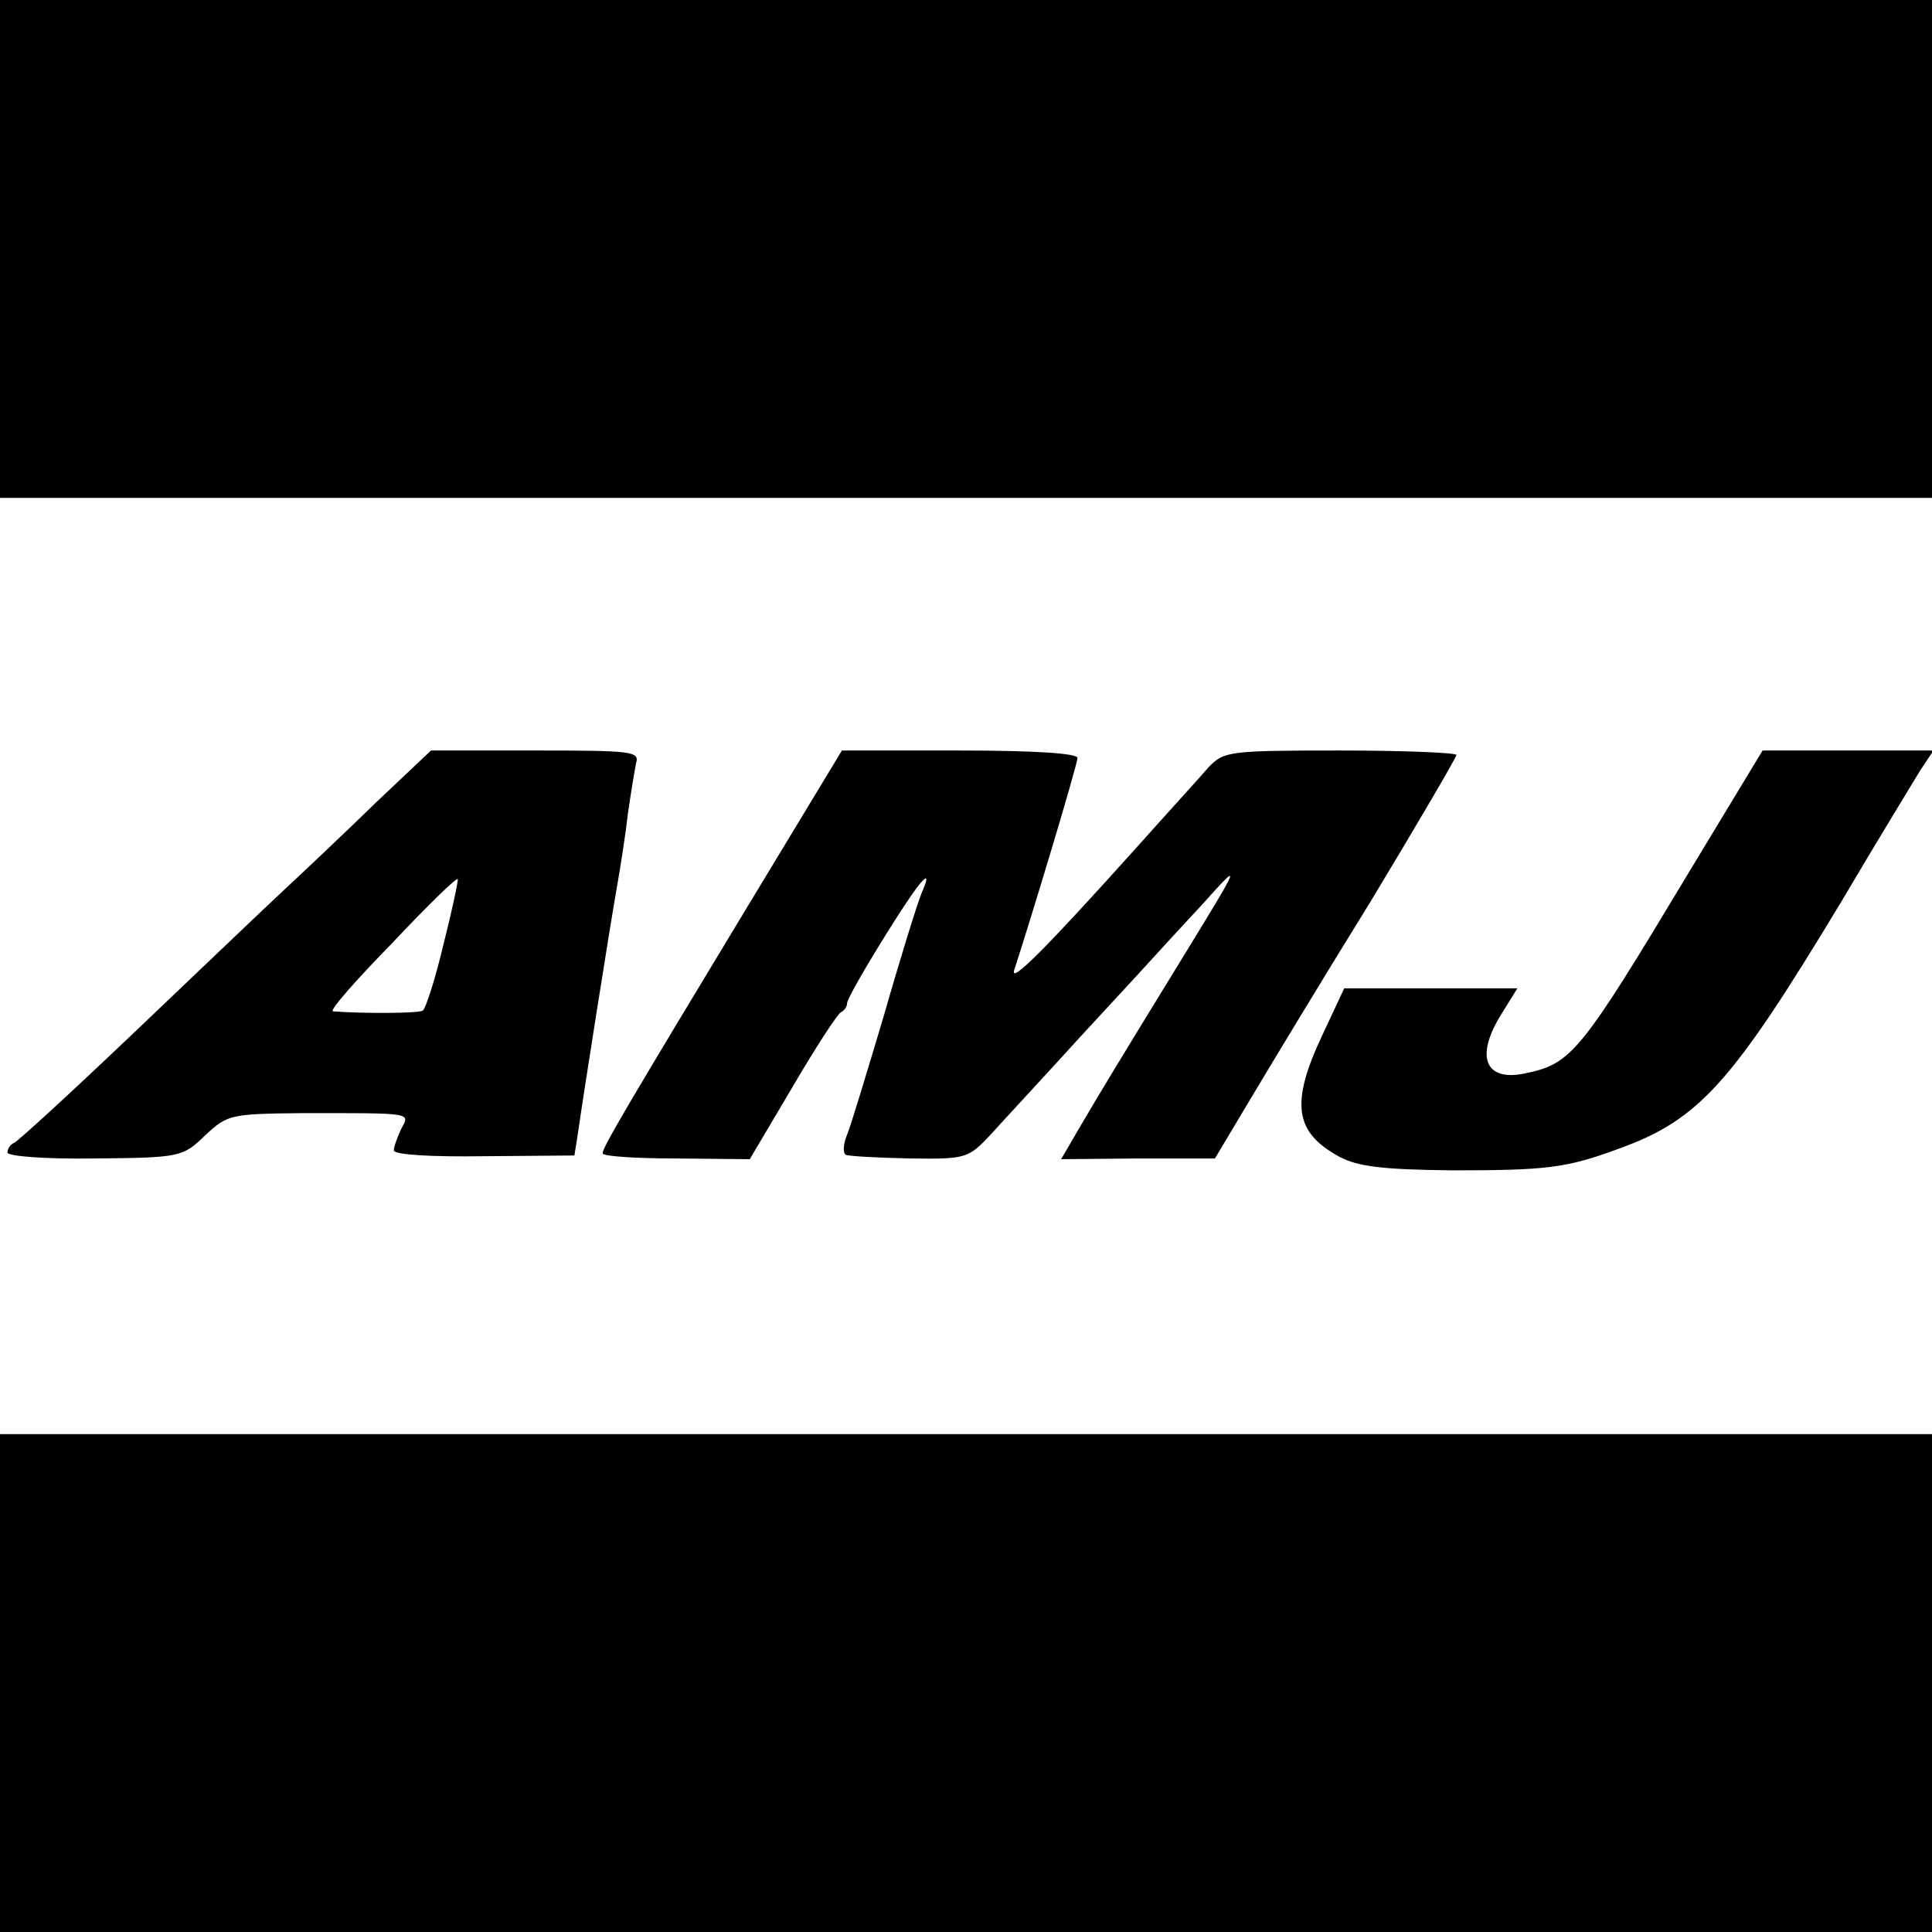
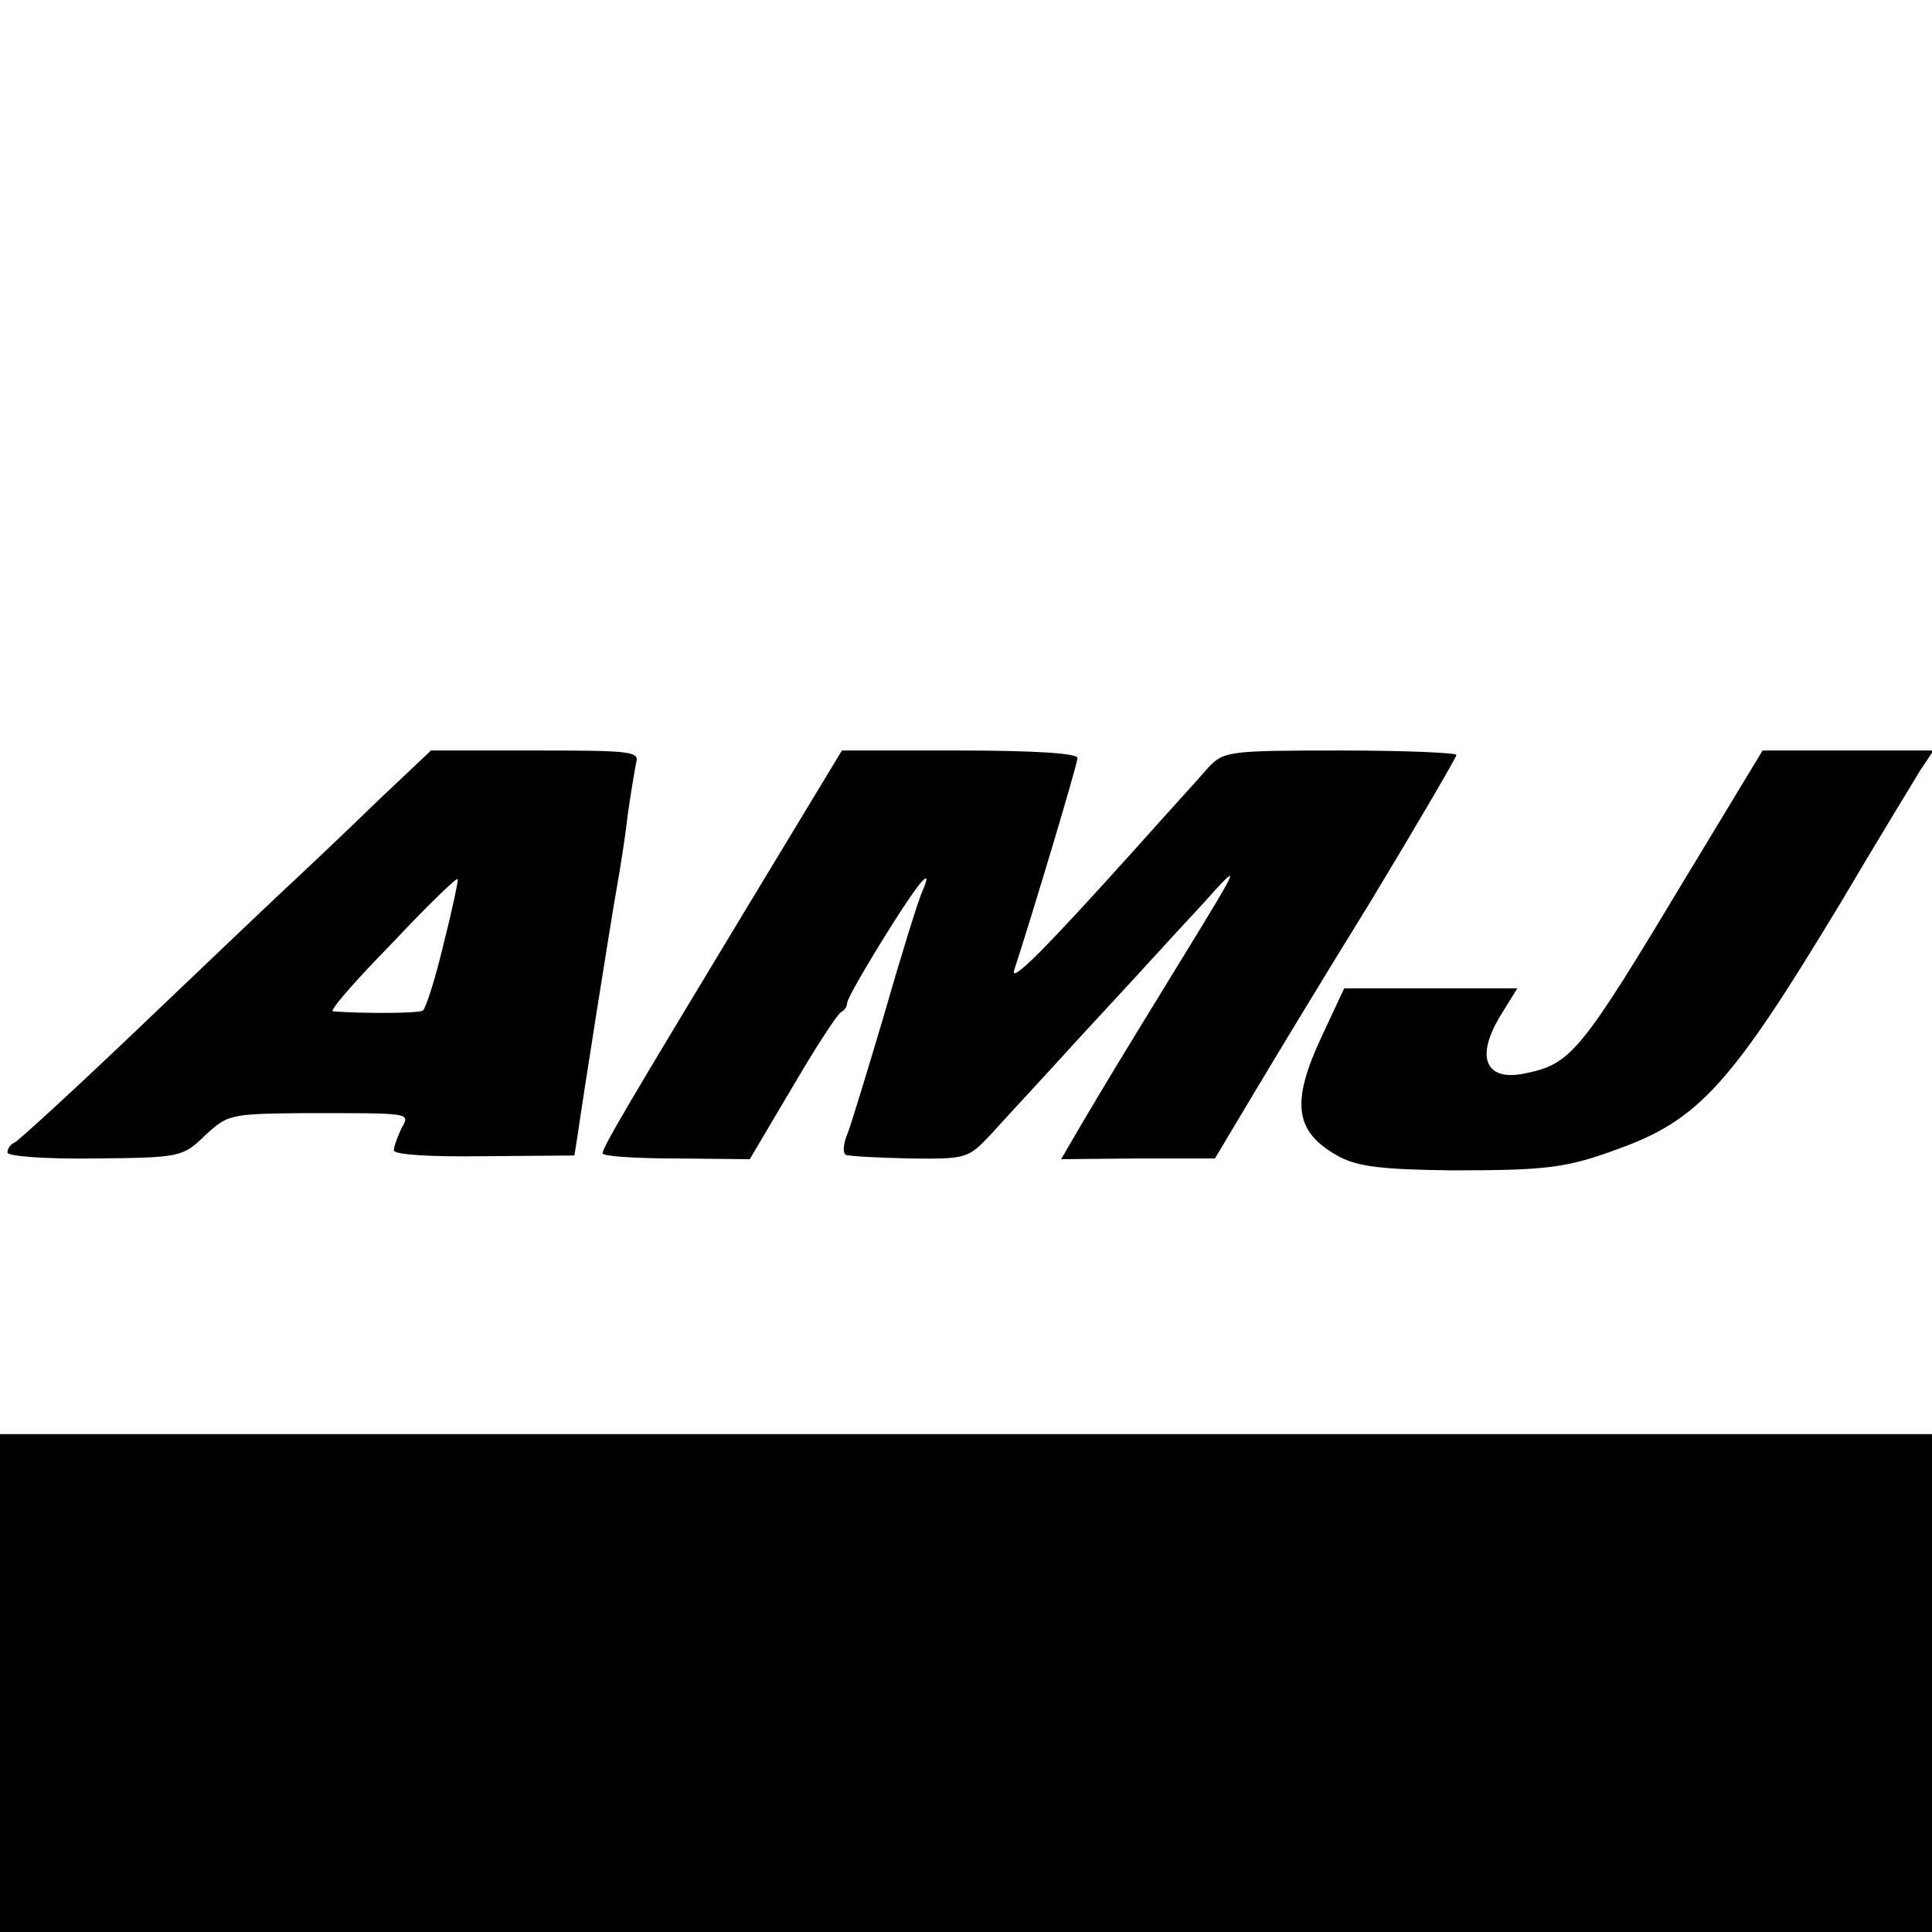
<svg xmlns="http://www.w3.org/2000/svg" version="1.0" width="260pt" height="260pt" viewBox="0 0 260 260" preserveAspectRatio="xMidYMid meet">
  <g transform="translate(0,260) scale(0.1,-0.1)" fill="#000000" stroke="none">
-     <path d="M0 2265 l0 -335 1300 0 1300 0 0 335 0 335 -1300 0 -1300 0 0 -335z" />
    <path d="M507 1521 c-39 -38 -95 -91 -123 -117 -29 -27 -120 -114 -204 -194 -84 -80 -156 -146 -161 -148 -5 -2 -9 -8 -9 -13 0 -5 51 -9 117 -8 116 1 119 2 149 31 30 28 34 29 130 30 151 0 146 1 134 -21 -5 -11 -10 -24 -10 -29 0 -6 49 -9 121 -8 l122 1 4 25 c9 63 45 290 53 335 5 28 12 73 15 100 4 28 9 58 11 68 5 16 -6 17 -136 17 l-140 0 -73 -69z m90 -191 c-11 -47 -24 -87 -28 -90 -6 -4 -84 -4 -121 -1 -5 1 31 42 79 91 47 50 87 89 89 87 1 -1 -7 -40 -19 -87z" />
    <path d="M1009 1385 c-165 -273 -198 -329 -198 -337 -1 -4 44 -7 98 -7 l100 -1 58 98 c31 53 61 99 65 100 4 2 8 7 8 12 0 10 86 150 101 164 7 8 8 4 0 -14 -6 -14 -29 -88 -51 -165 -23 -77 -45 -150 -50 -162 -5 -12 -6 -24 -2 -27 4 -2 42 -4 86 -5 77 -1 79 0 110 33 17 19 72 78 121 132 50 54 97 105 105 114 8 9 35 38 59 64 52 58 52 57 -24 -67 -97 -158 -110 -180 -139 -229 l-28 -48 104 1 103 0 46 77 c25 42 98 163 163 268 64 106 116 195 116 198 0 3 -70 6 -156 6 -151 0 -157 -1 -178 -23 -11 -13 -55 -61 -96 -107 -124 -138 -172 -186 -165 -165 22 67 85 276 85 285 0 6 -55 10 -159 10 l-158 0 -124 -205z" />
    <path d="M2274 1428 c-149 -248 -159 -260 -224 -273 -52 -10 -65 24 -29 81 l21 34 -117 0 -116 0 -29 -62 c-44 -93 -38 -132 23 -165 25 -13 58 -17 152 -18 126 0 153 3 223 29 109 39 153 89 299 331 49 83 98 163 107 178 l18 27 -115 0 -115 0 -98 -162z" />
    <path d="M0 335 l0 -335 1300 0 1300 0 0 335 0 335 -1300 0 -1300 0 0 -335z" />
  </g>
</svg>